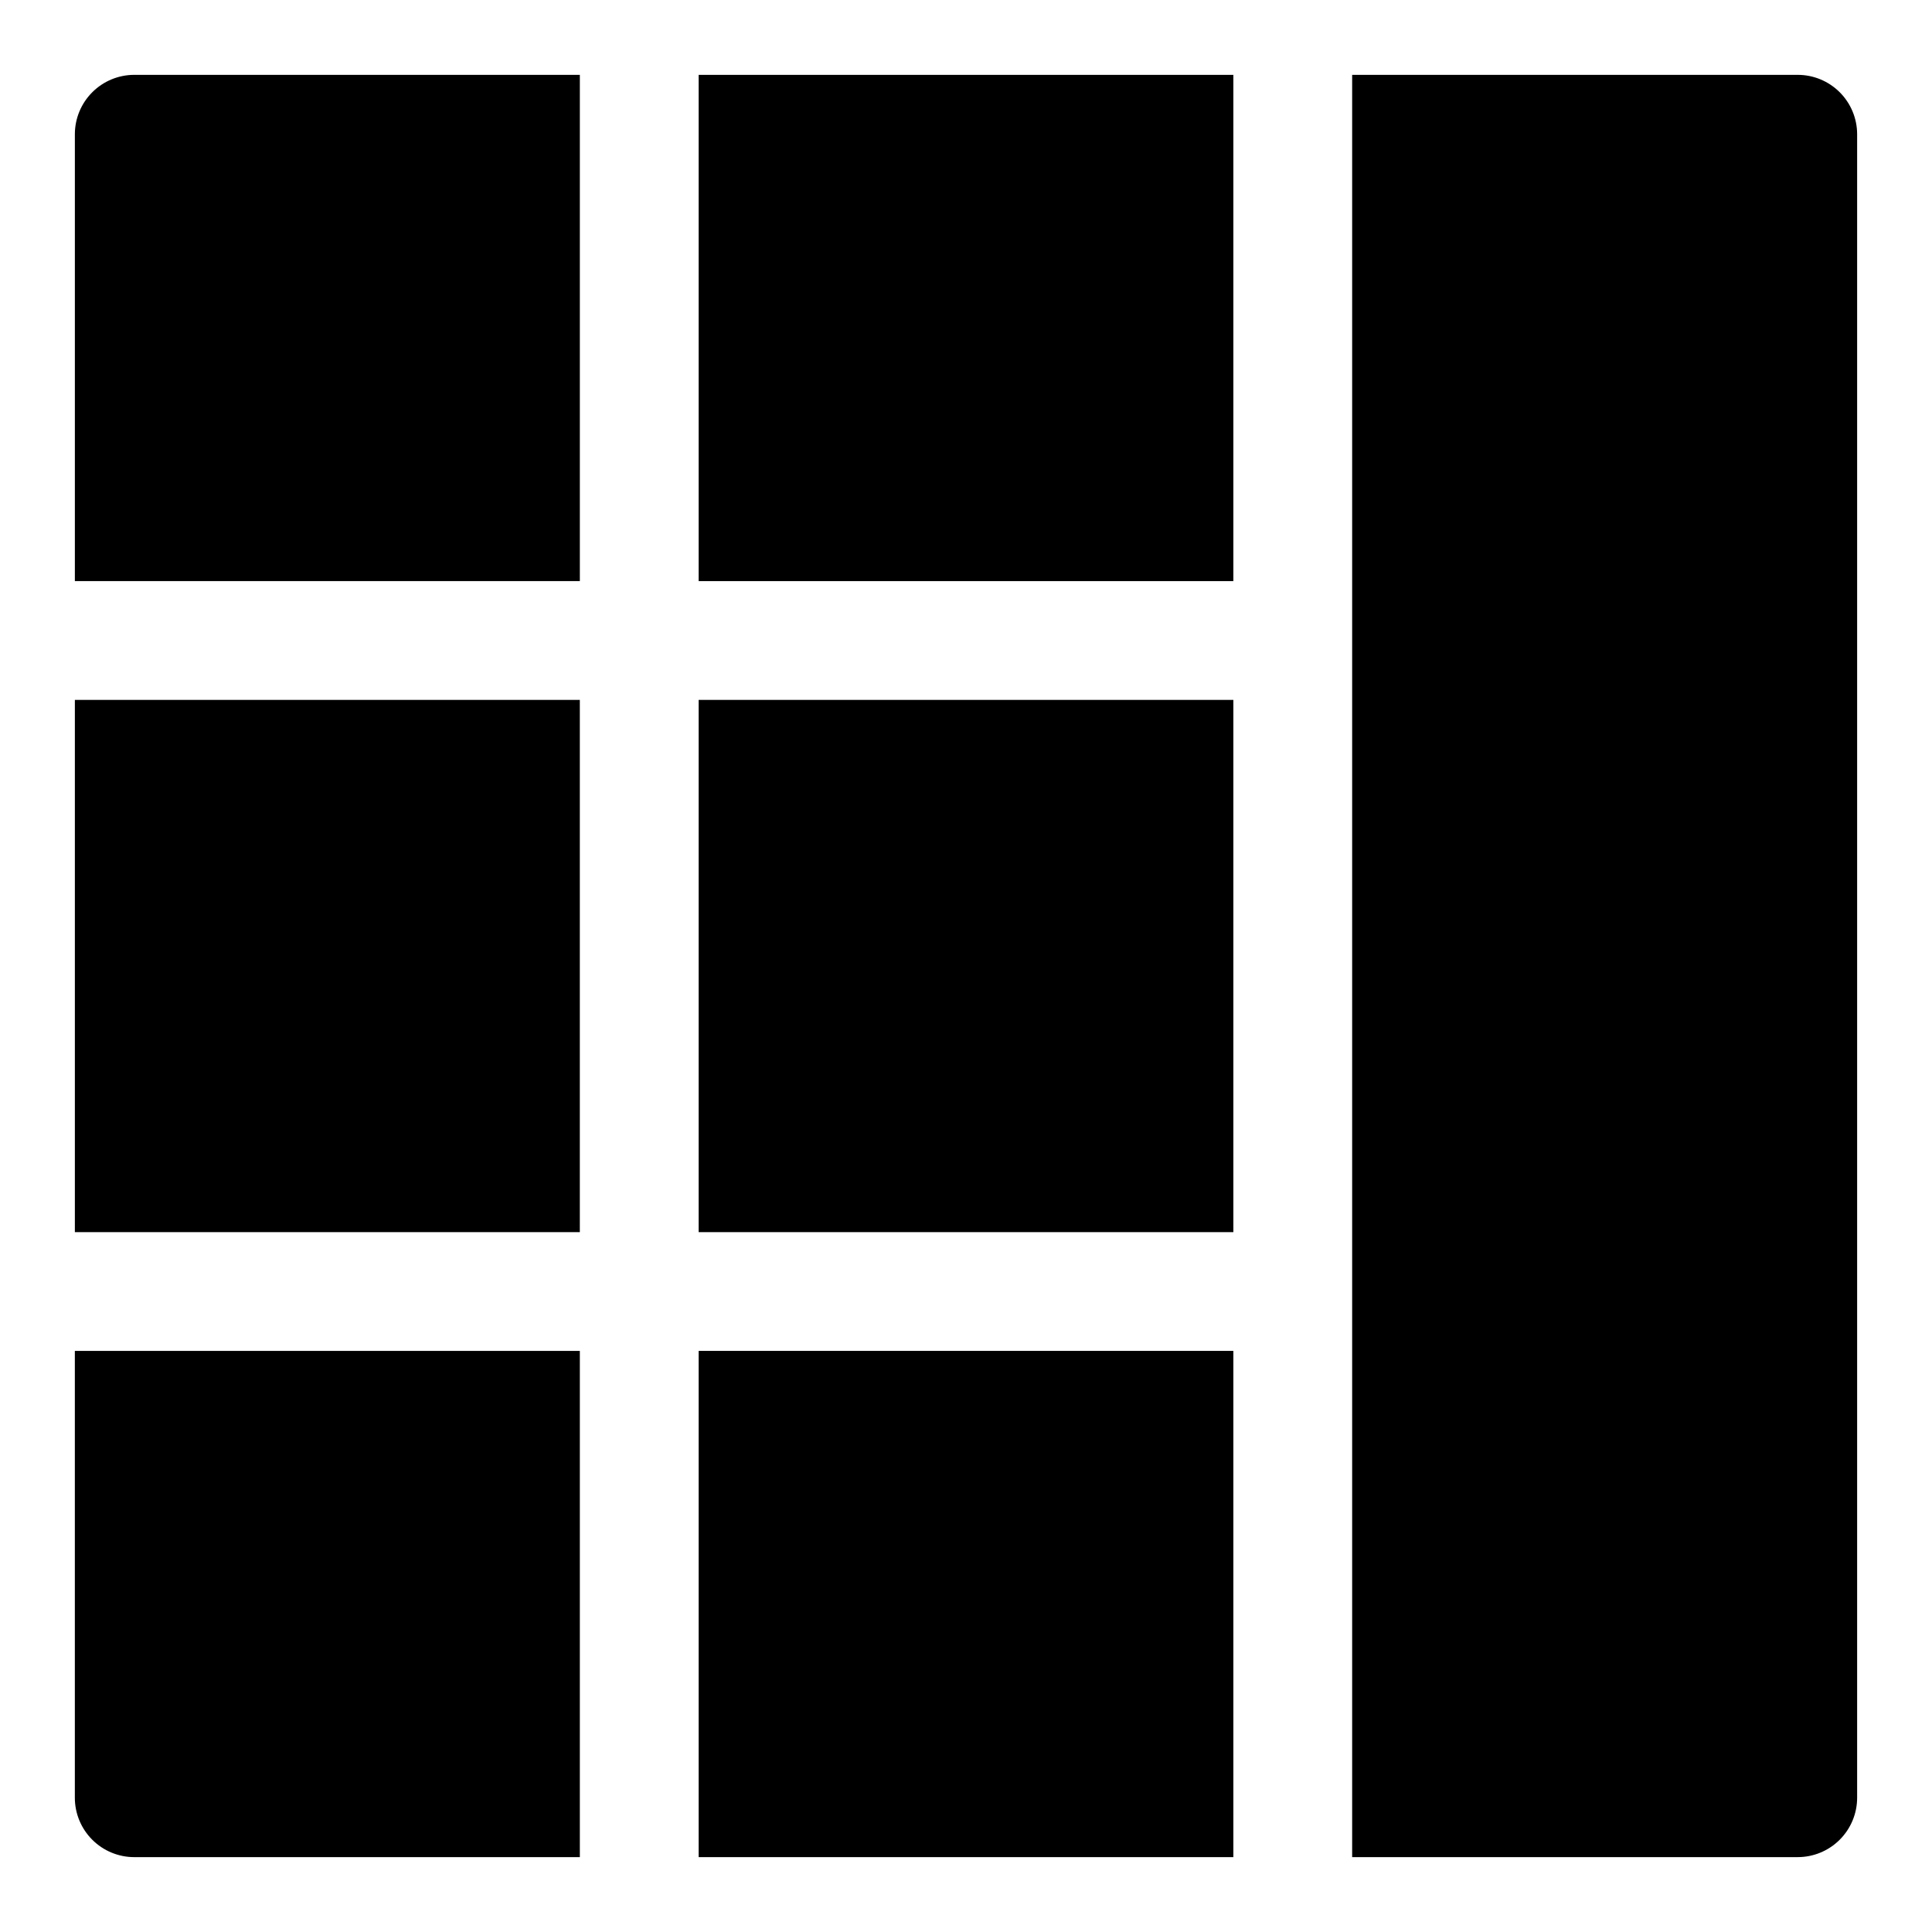
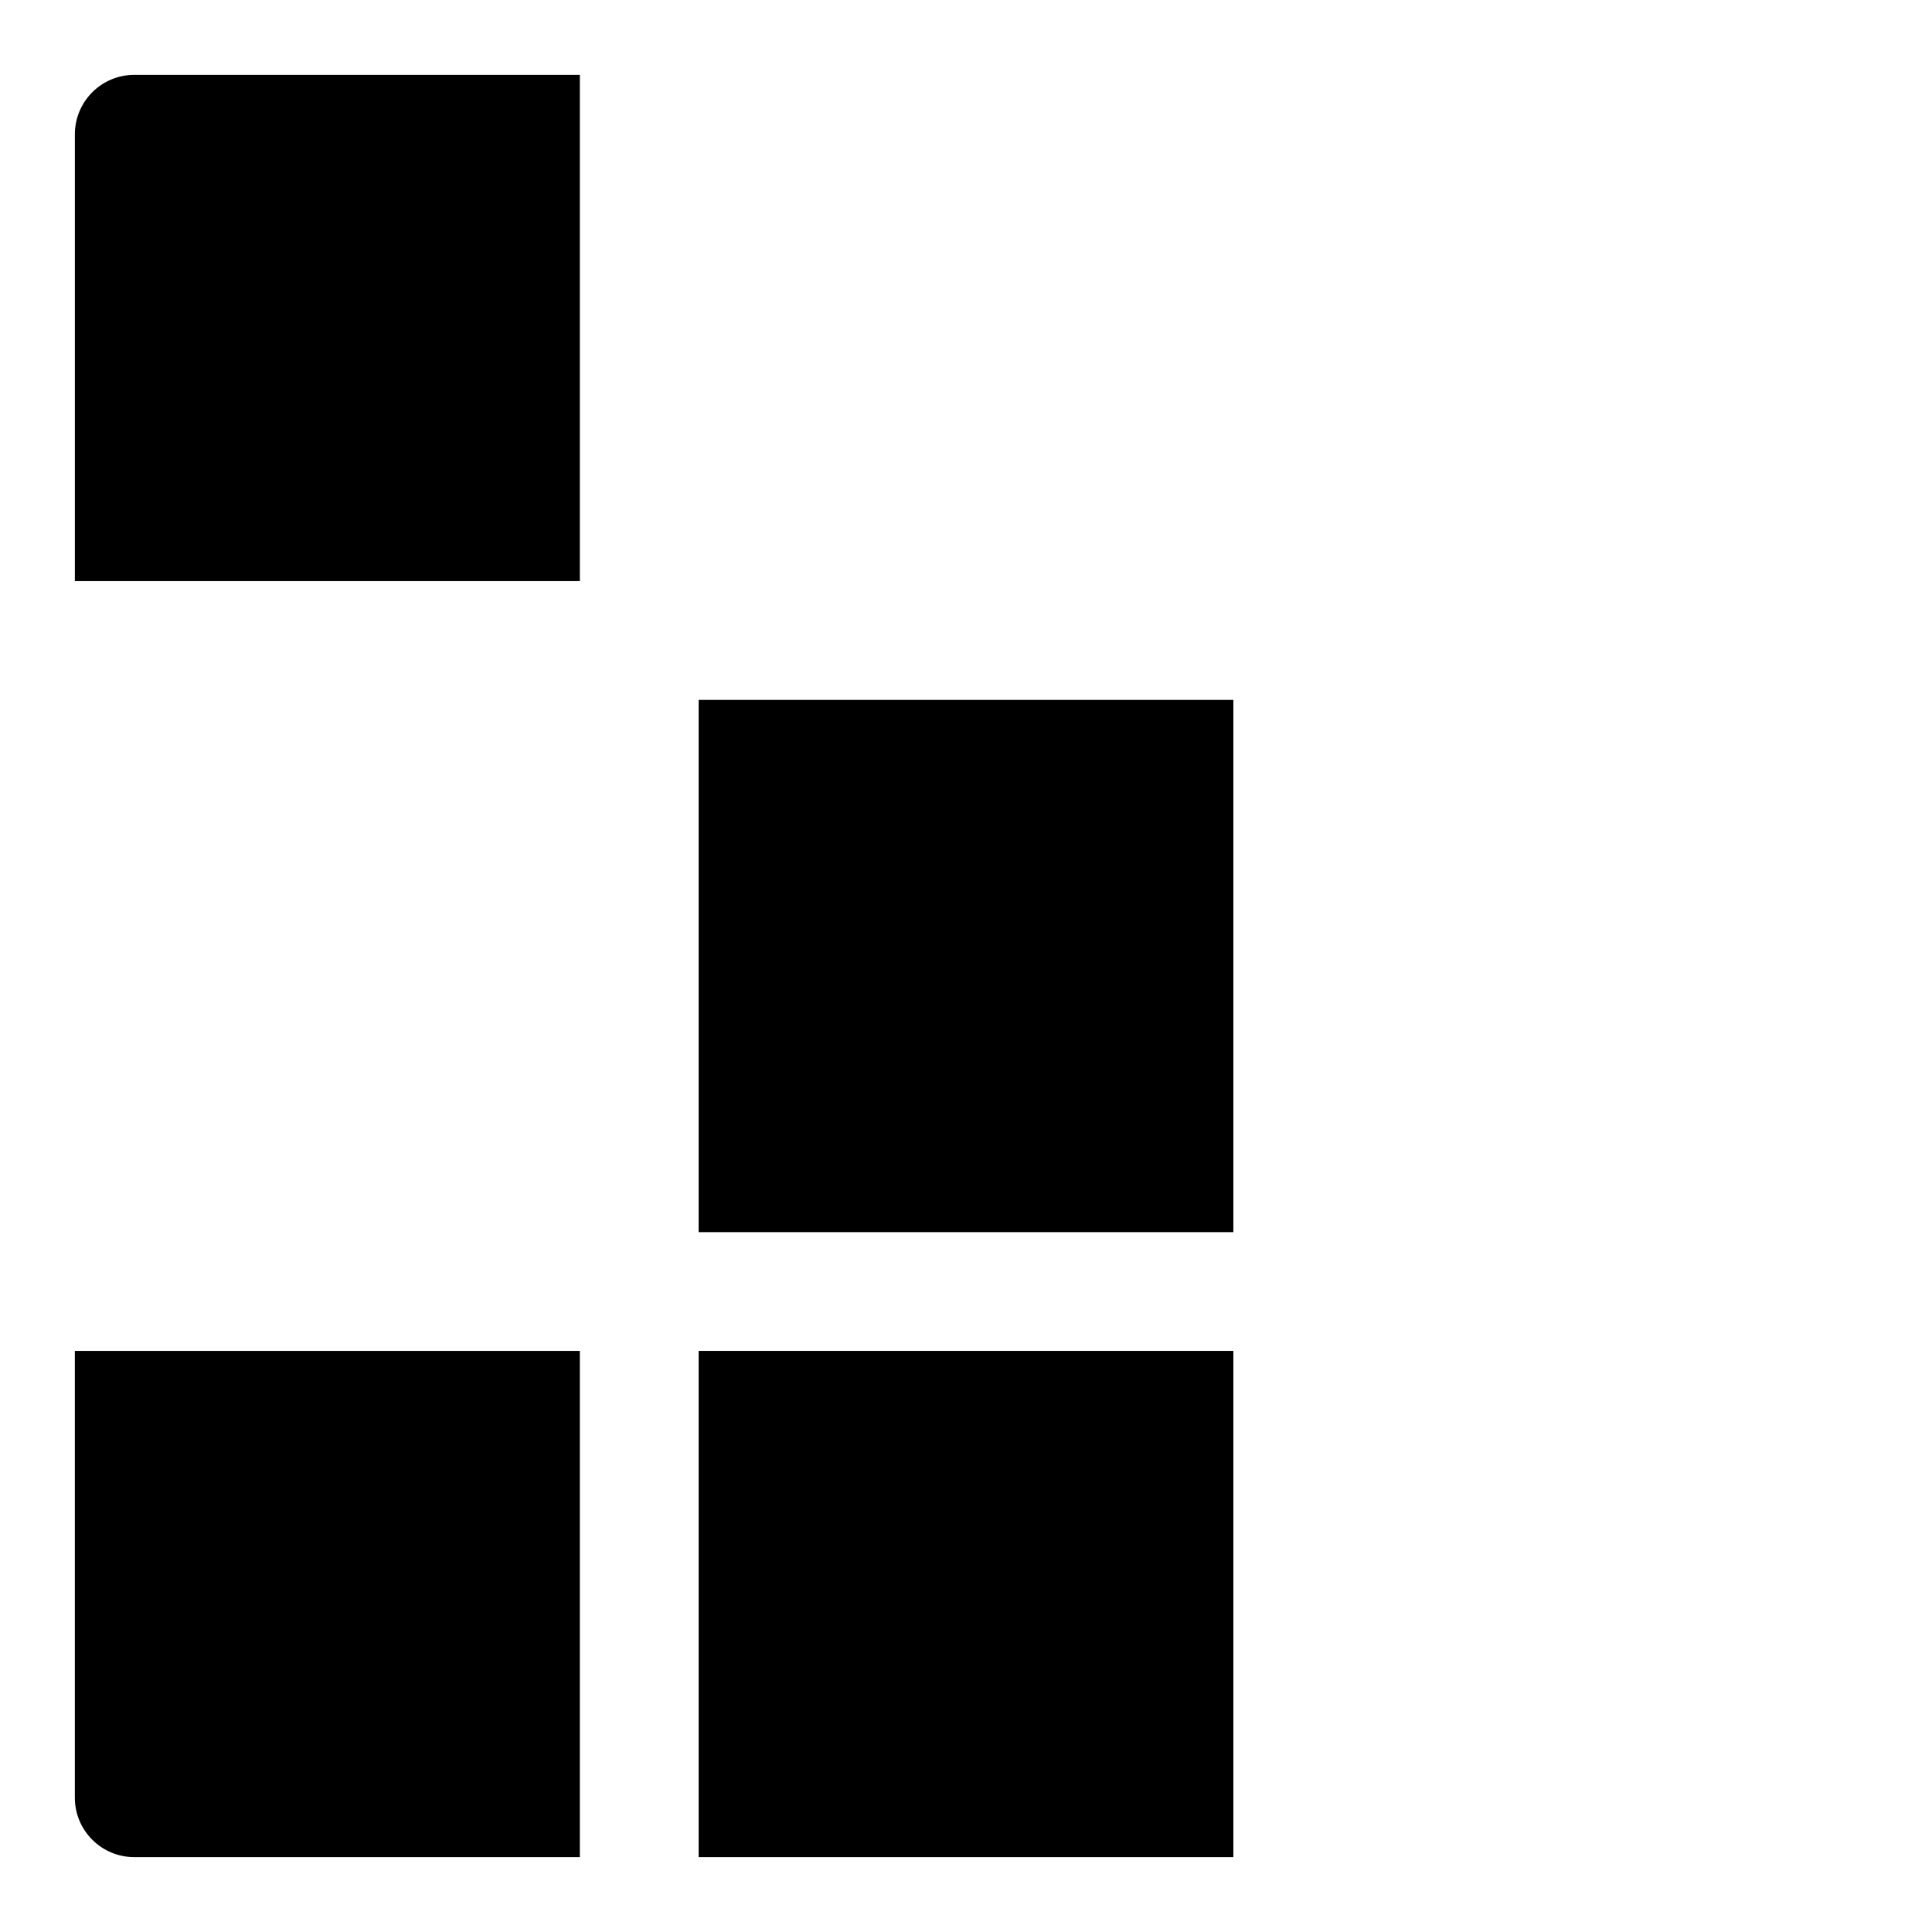
<svg xmlns="http://www.w3.org/2000/svg" fill="#000000" width="800px" height="800px" version="1.1" viewBox="144 144 512 512">
  <g>
-     <path d="m329.15 163.84h141.7v134.16h-141.7z" />
    <path d="m329.15 329.48h141.7v141.05h-141.7z" />
    <path d="m329.15 502h141.7v134.16h-141.7z" />
    <path d="m163.84 297.99v-118.41c0-4.176 1.66-8.18 4.613-11.133s6.957-4.613 11.133-4.613h118.08v134.16z" />
-     <path d="m163.84 329.48h133.82v141.05h-133.82z" />
    <path d="m179.58 636.16c-4.176 0-8.18-1.66-11.133-4.613s-4.613-6.957-4.613-11.133v-118.41h133.83v134.16z" />
-     <path d="m636.16 179.58v440.83c0 4.176-1.66 8.18-4.613 11.133s-6.957 4.613-11.133 4.613h-118.08v-472.32h118.08c4.176 0 8.18 1.66 11.133 4.613s4.613 6.957 4.613 11.133z" />
  </g>
</svg>